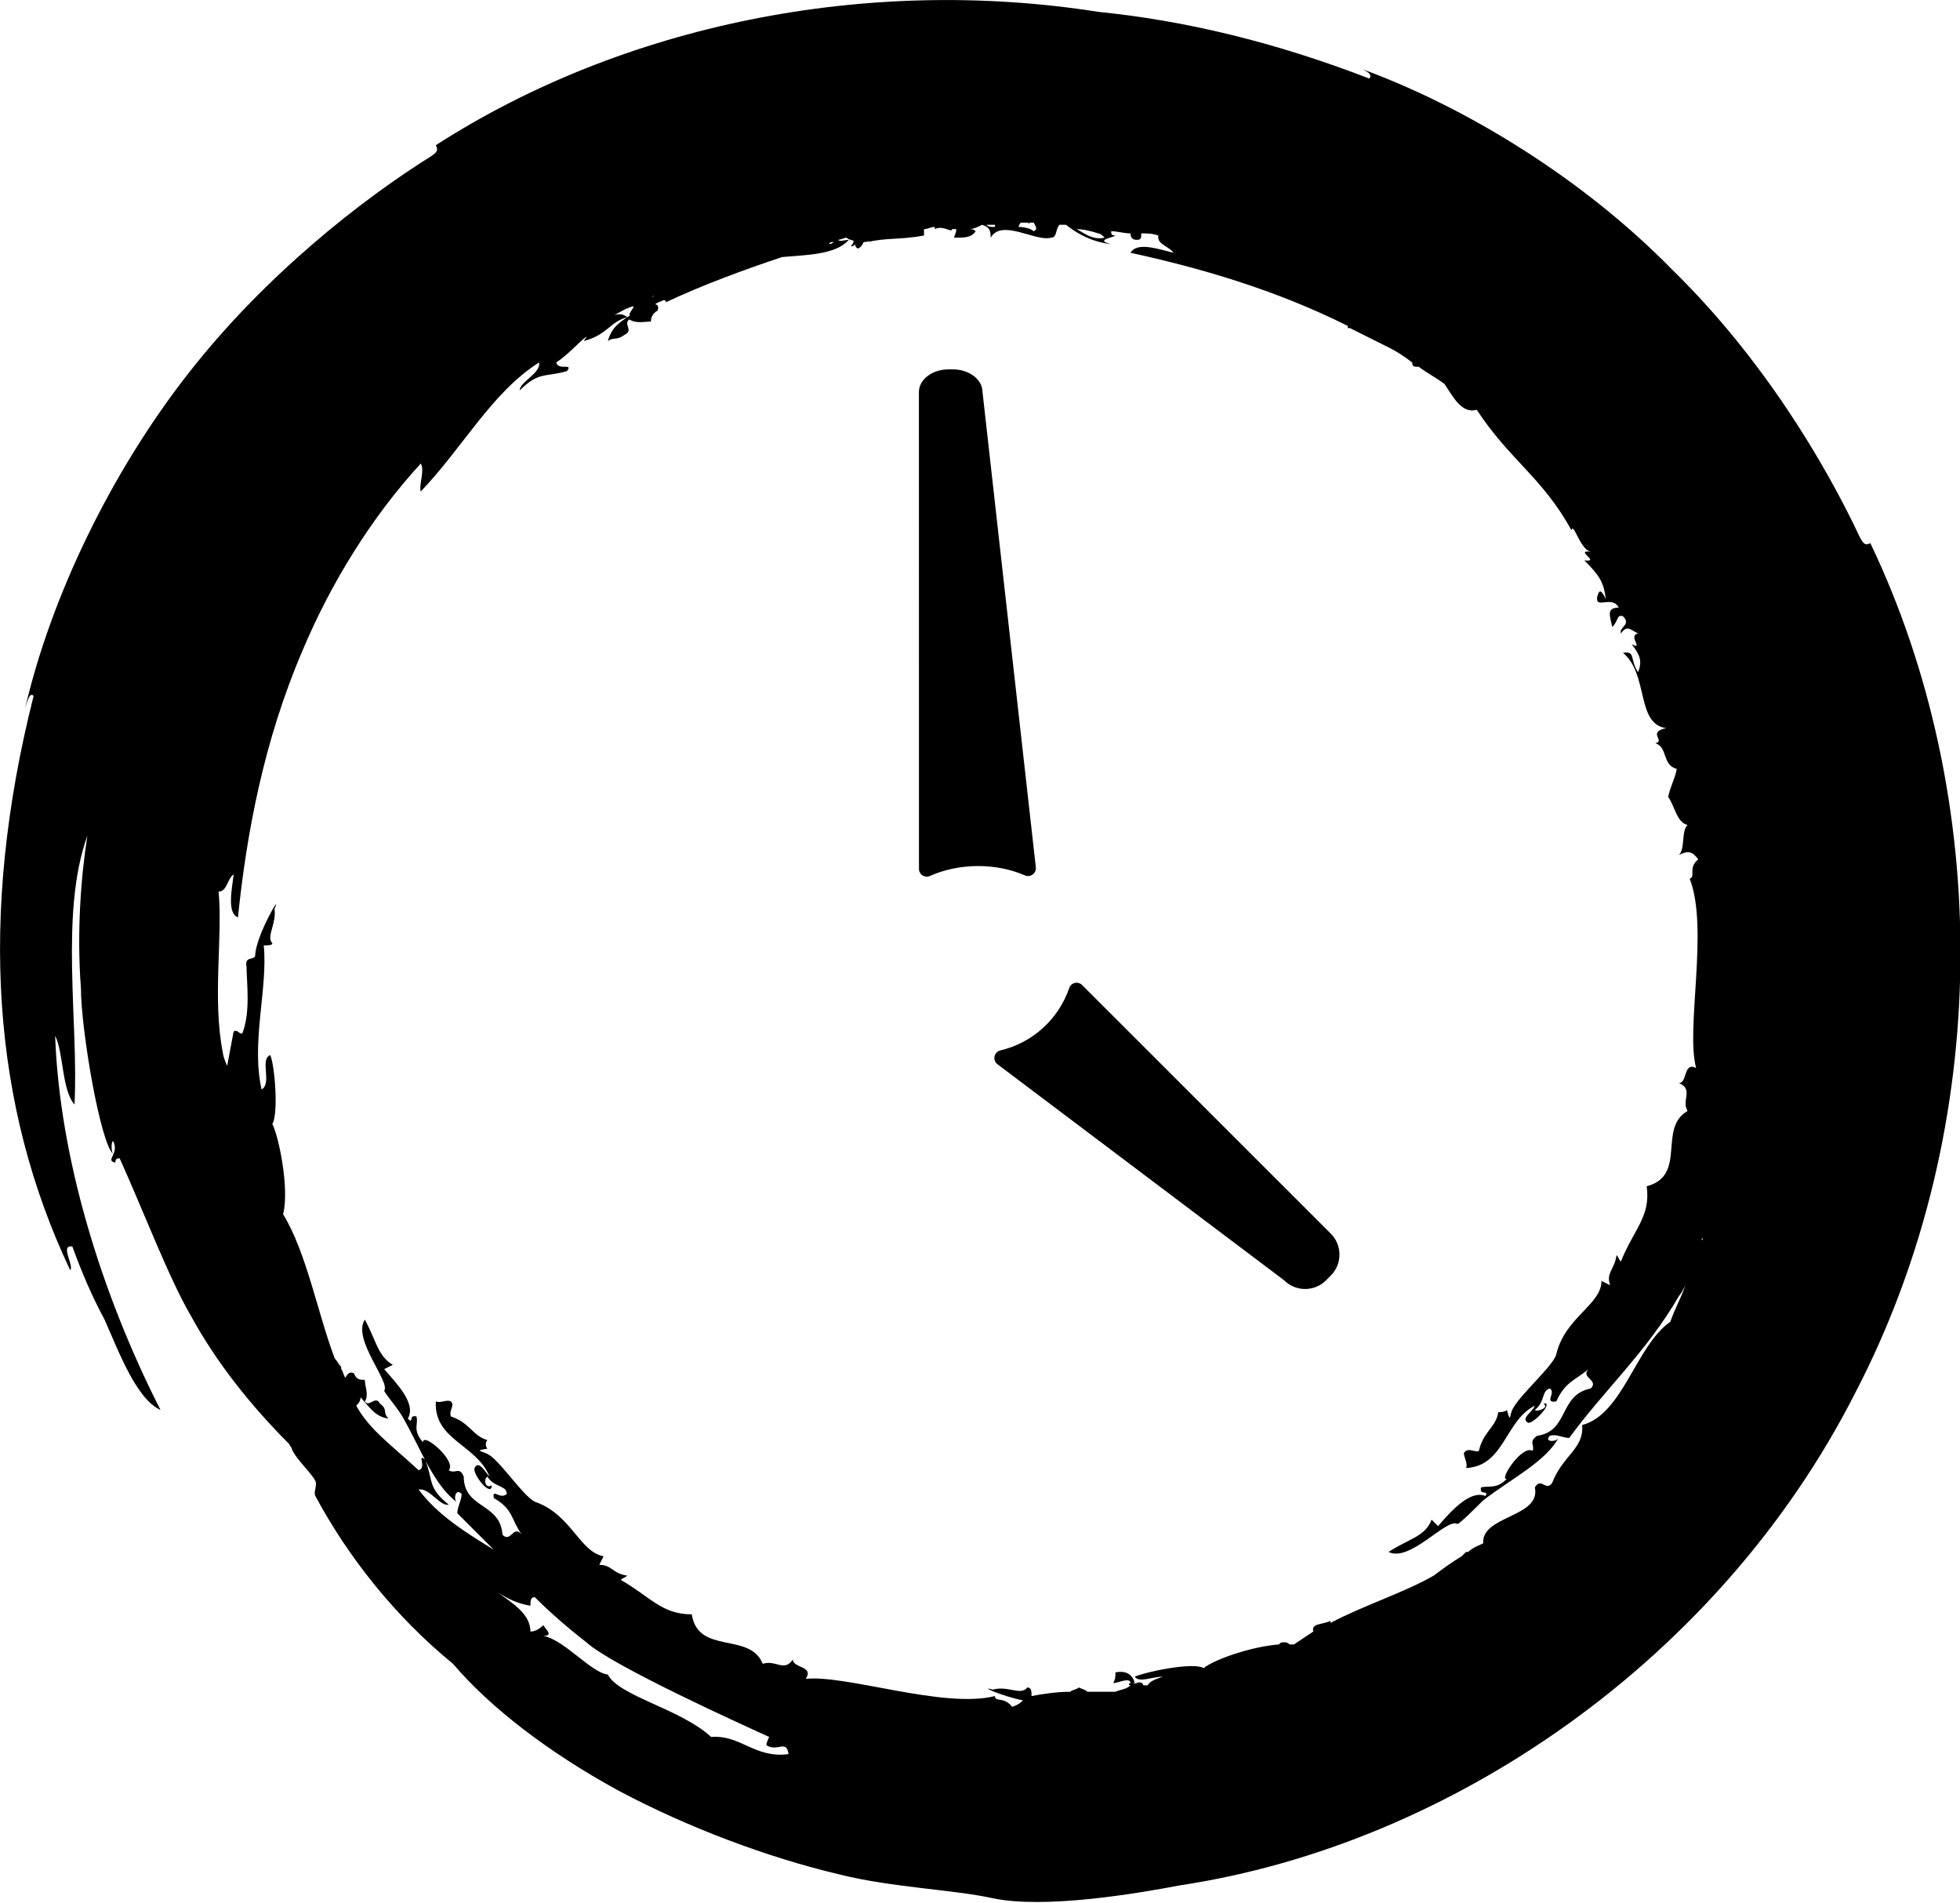
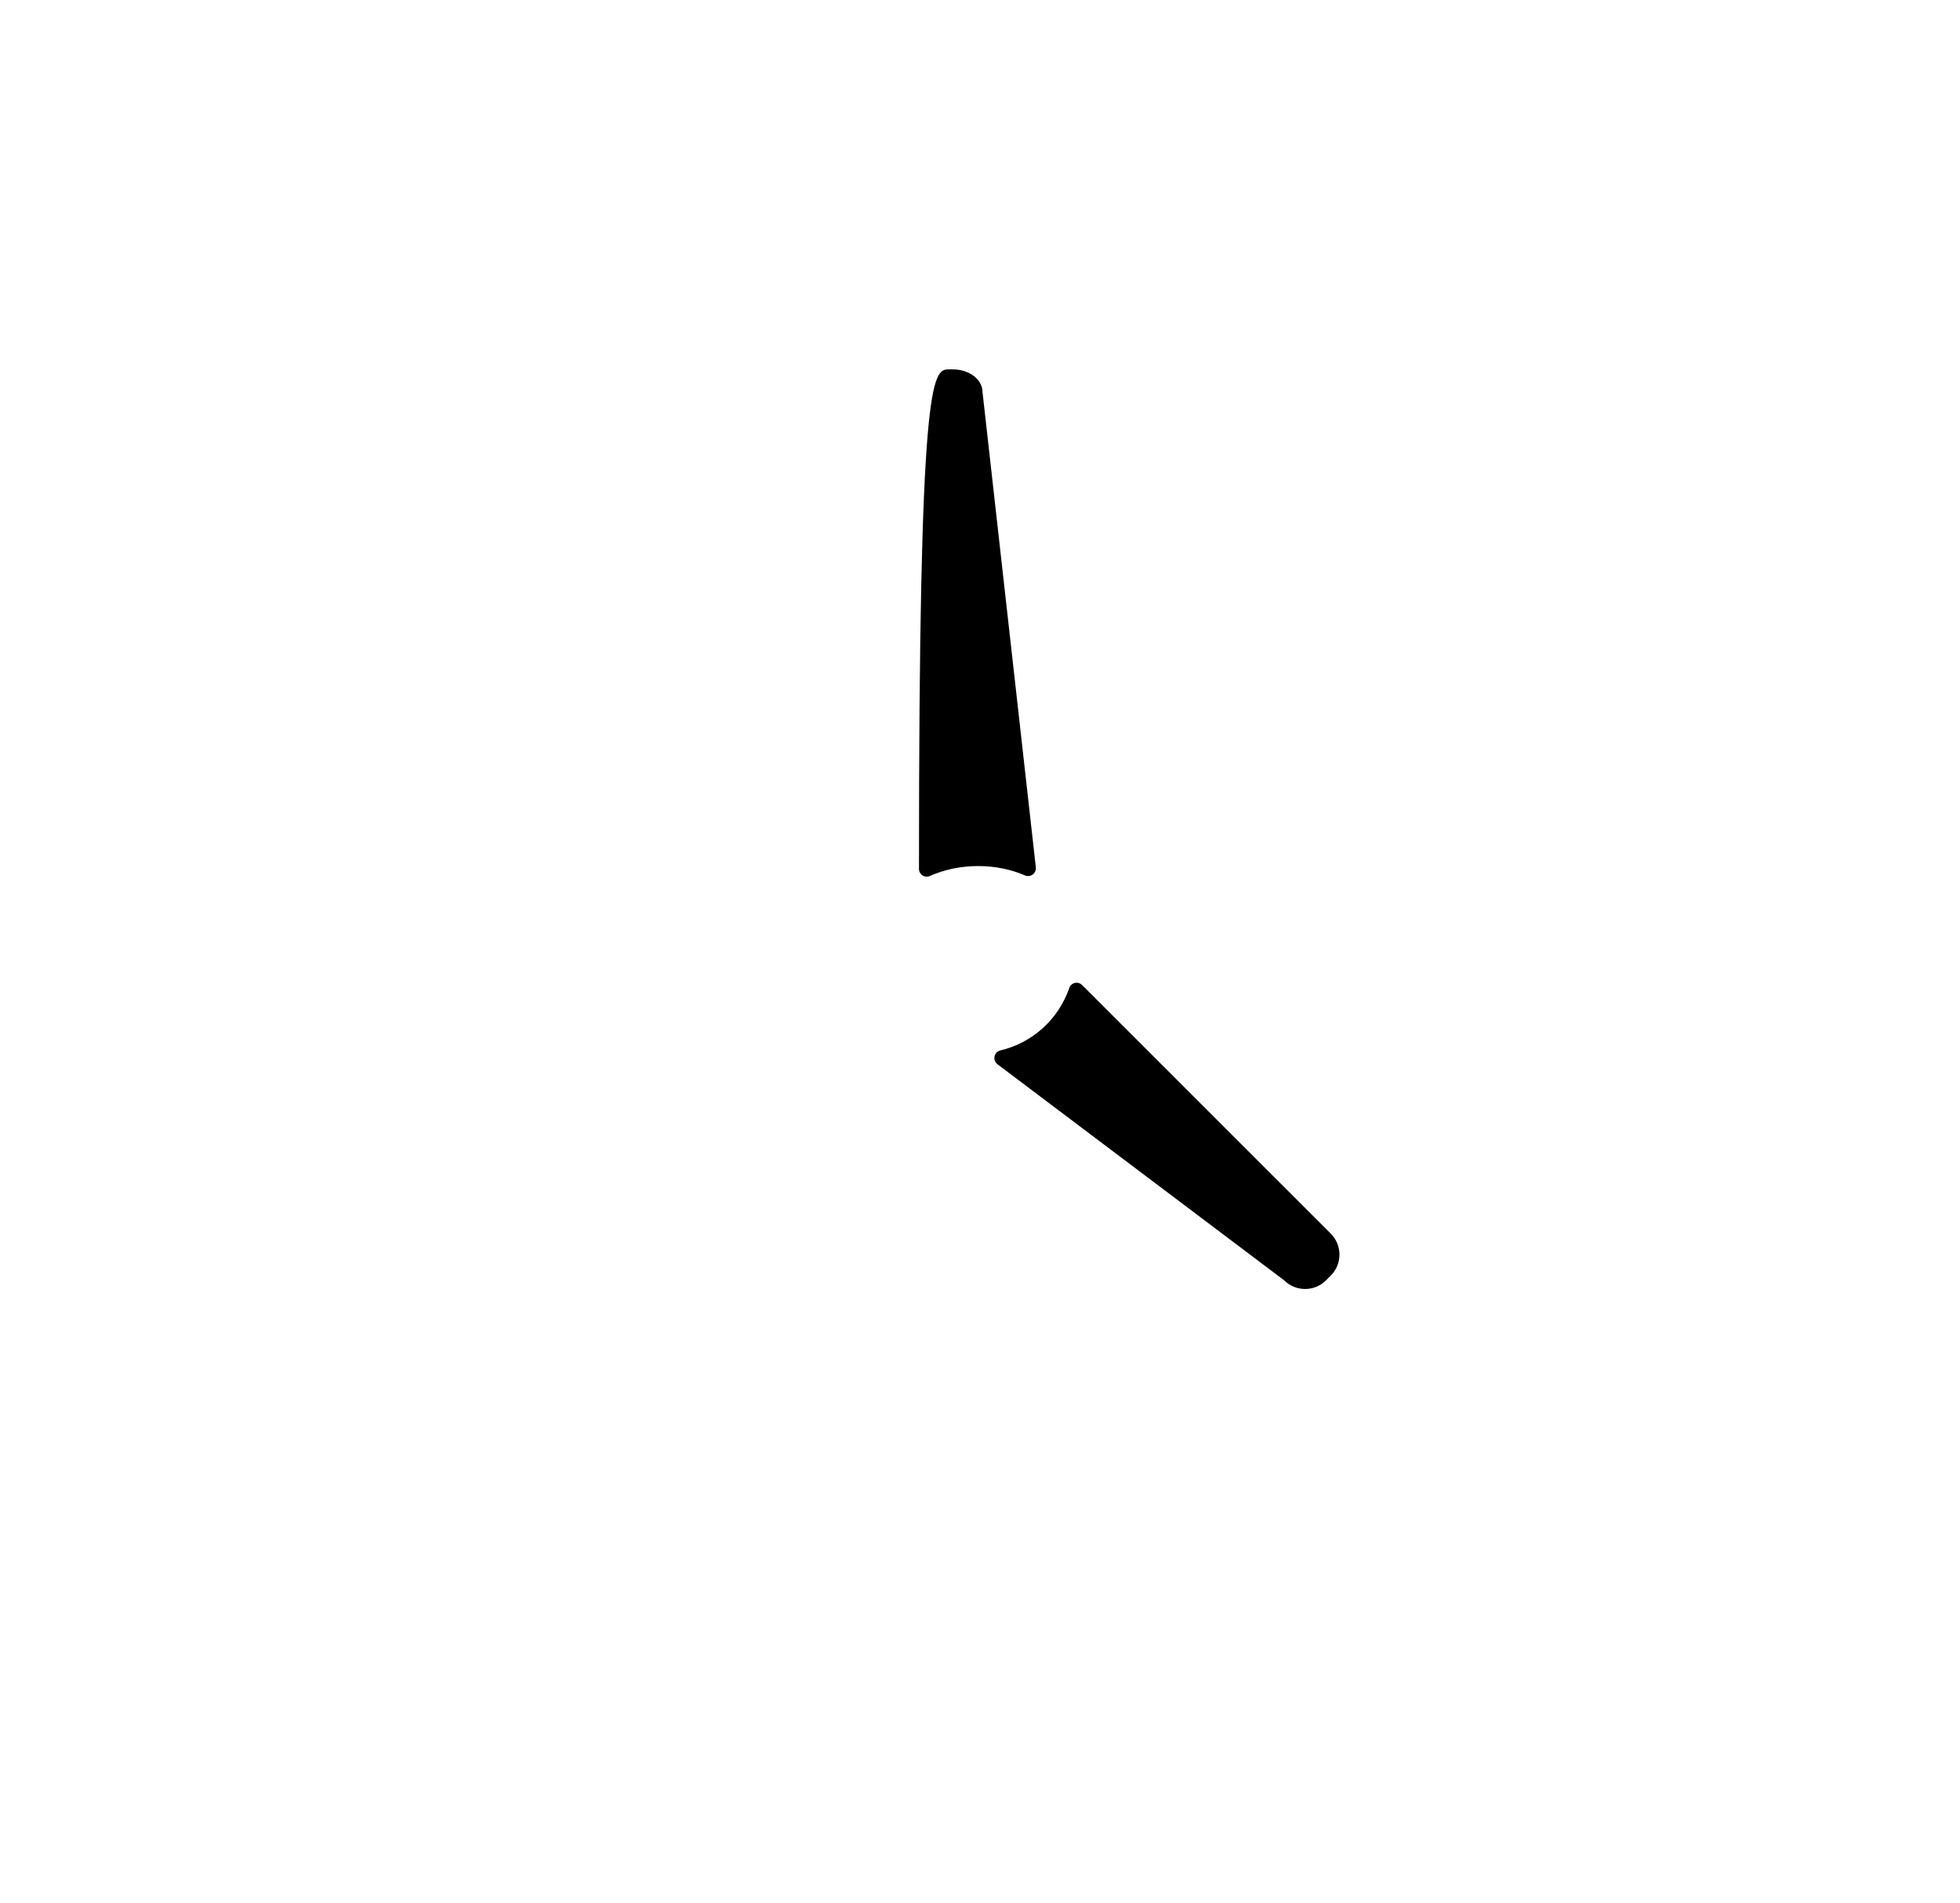
<svg xmlns="http://www.w3.org/2000/svg" width="100%" height="100%" viewBox="0 0 751 729" version="1.1" xml:space="preserve" style="fill-rule:evenodd;clip-rule:evenodd;stroke-linejoin:round;stroke-miterlimit:2;">
  <g transform="matrix(1,0,0,1,-81.187,-81.187)">
    <g transform="matrix(8.119,0,0,8.119,81.187,81.187)">
      <g id="SvgjsG2733" transform="matrix(1.015,0,0,1.015,-4.503,-5.937)">
        <g>
          <g>
            <g>
              <g>
-                 <path d="M51.5,85.2C51.1,84.7 50.7,85 50.7,84.7C48.3,85.3 43.8,83.7 41.9,83.9C42.3,83.3 41.3,83.4 41.3,83C40.9,83.6 40.5,83 39.9,83.2C39.3,81.7 36.9,82.8 36.6,80.9C35.2,80.9 34.7,80.1 33.3,79.3C33.4,79.2 33.5,79.2 33.6,79.1C32.9,79 32.9,78.6 32.3,78.6L32.5,78.2C31.4,78 31,76.3 29.4,75.7C28.9,75.6 27.8,73.9 27.2,73.5C26.9,73.3 26.4,73.3 27.1,73.2C27,73.1 27,72.9 27.1,72.8C26.4,72.6 26.3,72 25.4,71.7C25.3,71.4 25.6,71.2 25.4,71C25.2,70.9 24.9,71.1 24.7,71C24.6,72.8 26.6,73 27.2,74.5C27,74.3 26.7,73.7 26.5,74.1C26.4,74.4 27.3,75.5 27.3,74.9C27,75.1 26.9,74.6 27.1,74.5C27.4,75 28,74.9 28,75.3C27.7,75.6 27.3,75 27.4,75.5C28.3,76 28.2,76.5 28.7,77.2C28.3,76.7 28.2,77.6 27.8,77.2C27.7,75.7 26,76 26,74.5C25.8,74 25.6,74.4 25.3,74.2C25.7,73.8 24.1,72.4 24.1,72.9C23.6,72.3 23.9,72.1 23.8,71.7C23.4,71.6 23.7,72.1 23.4,71.8C23.8,71.1 22.9,70.2 22.3,69.5L22.7,69.3C22,68.9 21.9,68.1 21.4,67.2C20.8,68.1 22.6,70.1 22.3,70.5C22.3,70.6 23,71.4 23.2,71.8C24,73.2 24.6,74.9 25.7,75.7C25.5,75.6 25.6,75 25.9,75.3C25.9,75.6 25.7,75.9 25.7,76.2C26.3,76.8 26.8,77.3 27.4,77.9C26.1,77.1 24.8,76.3 23.9,75.1C24.4,75 24.9,75.9 25.3,75.8C24.3,75 24.6,74.7 24.2,73.7C23.8,73.4 24.3,74.1 23.9,74.2C22.6,73 21.6,72.3 21,71.2C21.1,71.1 21.2,71 21.2,70.8C21.1,70.7 21.1,70.7 21,70.6C21.6,71.2 21.8,71.7 22.5,71.8C22.2,71.5 22.5,71.4 22.1,71.1C21.9,70.7 21.6,71.3 21.4,71C21.6,70.7 21.4,70.3 21.4,70C21.2,70 21,70 20.9,69.7C20.7,69.6 20.6,69.7 20.5,69.9C20.4,69.8 20.4,69.6 20.3,69.5L20.3,69.4C20.2,69.3 20.1,69.1 20,69C19.2,66.9 18.7,64.1 17.6,62.3C17.9,61.1 17.4,58.7 17.1,58.1C17.4,57.6 17.2,55.3 17,54.9C16.5,55.1 17.1,56.2 16.6,56.5C16.1,54.3 16.9,51.8 16.7,49.8C16.9,49.8 17.1,49.8 17.1,49.7C16.8,49.4 17.3,48.8 17.2,48.1C17.6,47.2 16.3,49.4 16.3,50.3C16.2,50.5 15.8,50.3 15.9,50.8C15.9,51.5 16.1,52.9 15.7,53.9C15.5,53.9 15.5,53.7 15.3,53.8C15.2,54.3 15.1,54.9 15,55.4C14.9,55.2 14.8,54.9 14.8,54.8C14.3,52.3 14.8,49.4 14.6,47.3C15,47.3 15,46.7 15.3,46.5C15.2,47.3 15,48.3 15.5,48.5C15.9,44.6 16.7,40.3 18.5,36.1C19.8,33 21.7,29.9 24,27.4C24.2,27.7 23.9,28.4 24,28.7C26,26.6 27.3,24.1 29.5,22.7C29.6,23.2 28.6,23.6 28.6,24C29.5,23.1 29.8,23.4 30.8,23.1C31.1,22.7 30.4,23.1 30.3,22.7C30.9,22.3 31.3,21.8 31.7,21.5C31.7,21.6 31.6,21.6 31.6,21.7C32.7,21.4 32.8,20.8 33.6,20.6C33.5,20.5 33.3,20.4 33,20.5C33.2,20.4 33.5,20.2 33.8,20.1C33.7,20.1 33.7,20.2 33.6,20.2C34.2,19.9 33.7,20.3 33.7,20.5C33.8,20.5 33.9,20.4 33.9,20.4C33.3,20.8 32.9,21 32.7,21.7C33,21.5 33.1,21.7 33.5,21.4C33.9,21.2 33.4,20.9 33.7,20.7C34,20.9 34.4,20.8 34.7,20.8C34.7,20.6 34.8,20.4 35,20.3C35.1,20.1 35,20 34.9,20C35,19.9 35.1,19.9 35.3,19.8C35.3,19.8 35.4,19.8 35.4,19.9C37.1,19.1 39,18.4 40.8,17.8C41.9,17.7 43.3,17.7 43.9,17C43.7,17 43.5,17.1 43.4,17C43.5,17 43.7,16.9 43.8,16.9C44,17.1 44.3,16.9 44,17.3C44.1,17.3 44.1,17.3 44.2,17.2C44.2,17.3 44.2,17.3 44.3,17.4C44.4,17.4 44.5,17.3 44.6,17.1C44.7,17.1 44.8,17.1 44.9,17L44.8,17.1C45.6,16.9 46.3,17 47.4,16.8L47.4,16.5C47.6,16.5 47.7,16.4 47.9,16.4L47.9,16.5C48.3,16.3 48.7,16.7 48.7,16.5L48.9,16.5C48.9,16.7 48.8,16.8 48.8,16.9C49.3,16.9 49.6,16.9 49.8,16.6C49.7,16.5 49.6,16.5 49.5,16.5C49.7,16.5 49.9,16.4 50.1,16.3C50.4,16.4 50.5,16.5 50.5,16.9C51,16 52.6,17.1 53.3,16.9C53.6,16.9 53.5,16.5 53.7,16.3L54,16.3C54.5,16.7 55.2,17.1 56.1,17.2C55.3,17 56.2,16.9 56.3,16.8C56.1,16.8 56.1,16.7 56.1,16.6C56.4,16.6 56.7,16.7 57,16.7C57,16.9 57.1,17 57.3,17C57.5,17 57.5,16.9 57.5,16.7C57.8,16.7 58,16.7 58.3,16.8C58.2,17.2 58.8,17.3 59,17.6C58.2,17.4 57.3,17.1 57,17.6C60.2,18.3 63.7,19.3 67.1,21L67.1,21.1L67.2,21.1C67.8,21.4 68.4,21.7 69,22C69.4,22.2 69.7,22.4 70.1,22.7C70.1,22.8 70.1,22.9 70.3,22.9L70.4,22.9C70.8,23.2 71.2,23.4 71.6,23.7C72,24.3 72.4,25.1 73.1,24.9C74.6,27.2 76.2,28.1 77.5,30.5C77.6,30.1 77.9,31.4 78.4,31.5C77.6,31.4 78.9,32 78.1,31.9C78.8,32.6 79,32.9 79.1,33.7C78.9,33.3 78.8,33.2 78.7,33.6C78.6,34.2 79.4,33.5 79.7,34.1C79.1,34.1 79.3,34.5 79.4,35C79.7,34.7 79.6,34.4 79.9,34.5C80.3,34.9 79.7,35 79.8,35.3C80.1,34.9 80.2,35.1 80.6,35.3C80.1,35.4 80.9,36.1 80.3,35.8C80.7,36.3 80.8,36.6 80.6,37.1C80.2,36.5 80.5,36.1 79.9,36.2C81.1,37.2 80.5,39.5 81.9,39.7C81,39.9 81.9,40.3 81.4,40.4C82,40.6 81.7,41.4 82.4,41.6C82.3,42.1 82.1,42.4 82,42.9C82.3,43.3 82.4,44.1 82.9,44.2C82.6,44.5 82.8,45.3 82.5,45.6C82.9,45.4 83.1,45.4 83.4,45.8C82.9,46.2 83.3,46.6 83,46.7C83.9,49 82.8,53.7 83.3,55.5C82.7,55.2 82.9,56.2 82.5,56.2C83.2,56.5 82.6,57 82.9,57.5C81.5,58.3 82.9,60.5 81,61C81.2,62.4 80.4,63 79.8,64.5C79.7,64.4 79.7,64.3 79.6,64.2C79.5,64.9 79.1,65 79.3,65.6L78.9,65.4C78.9,66.5 77.2,67.1 76.8,68.8C76.7,69.3 75.2,70.6 74.8,71.3C74.6,71.6 74.7,72.1 74.5,71.4C74.4,71.5 74.2,71.5 74.1,71.5C74,72.2 73.4,72.4 73.2,73.3C73,73.4 72.7,73.1 72.5,73.4C72.5,73.6 72.7,73.9 72.6,74.1C74.4,74 74.4,71.9 75.8,71.2C75.7,71.5 75.1,71.8 75.5,72C75.8,72 76.7,71 76.2,71.1C76.5,71.3 75.9,71.5 75.8,71.4C76.3,71 76.1,70.5 76.5,70.4C76.8,70.6 76.2,71.1 76.8,71C77.2,70.1 77.7,70 78.3,69.5C77.9,69.9 78.8,70 78.4,70.4C76.9,70.7 77.4,72.4 75.9,72.6C75.5,72.9 75.8,73 75.7,73.3C75.2,73 74.1,74.7 74.5,74.6C74,75.1 73.7,74.9 73.3,75C73.2,75.4 73.7,75.1 73.5,75.4C72.8,75.1 71.9,76.1 71.3,76.8L71,76.5C70.7,77.3 69.9,77.4 69,78C70,78.5 71.7,76.4 72.2,76.7C72.3,76.7 73.1,75.9 73.4,75.6C74.7,74.6 76.3,73.8 76.9,72.7C76.8,72.9 76.2,72.9 76.5,72.6C76.8,72.5 77.1,72.7 77.4,72.7C79,70.5 81,68.7 82.5,66.1C82.6,66 82.7,65.8 82.8,65.6C82.6,66.2 82.3,66.7 82.1,67.3C80.5,68.4 79.9,71.6 78,72.1C78.1,73.2 77.1,73.5 76.6,74.8C76.3,75.2 76.1,74.5 75.8,75C76.1,76.4 73.3,76.3 73.4,77.6C73.2,77.7 72.9,77.8 72.7,78L72.6,78C72.5,78.1 72.5,78.1 72.4,78.2C71.9,78.5 71.5,78.8 71.1,79.1C69.7,79.9 67.8,80.5 66.3,81.3L66.3,81.2C65.9,81.4 65.4,81.3 65.5,81.7C65.2,81.9 64.9,82.1 64.6,82.3L64.4,82.3C64.4,82.3 64.3,82.2 64.2,82.2C64,82.2 64,82.2 63.9,82.3C62.6,82.4 60.9,83 60.4,83.4C59.9,83.1 57.6,83.6 57.2,83.8C57.4,84.1 58,83.8 58.5,83.8C58.2,83.9 57.9,84 57.8,84.2L57.6,84.2C57.5,83.9 57.2,84.2 57.1,84.1L57.2,84.1C57.1,83.7 56.8,83.5 56.3,83.6C56.3,83.8 56.3,83.9 56.2,84.1C56.4,84.1 57,83.8 57,84.1C56.9,84.1 56.9,84.2 57,84.2C56.8,84.4 56.5,84.4 56.3,84.5L55,84.5C54.9,84.4 54.8,84.4 54.6,84.3C54.5,84.4 54.3,84.4 54.2,84.5C53.6,84.5 52.9,84.6 52.4,84.7C52.4,84.5 52.4,84.3 52.2,84.3C51.9,84.7 51.3,84.2 50.6,84.4C49.9,84.2 51,84.7 52,84.9C51.9,85 51.8,85.1 51.5,85.2M37.5,86.6C36.1,85.3 33.2,84.7 32.7,83.7C31.9,83.6 30.7,82.1 29.7,81.9C30.2,81.9 29.8,81.6 29.7,81.4C29.5,81.6 29.3,81.7 29.1,81.7C29.1,80.9 28.3,80.4 27.6,79.9C28.1,80.2 28.5,80.4 29.1,80.5C29.1,80.3 29.1,80.1 29.3,80.1C30,80.8 30.8,81.5 31.7,82.2C32.9,83.3 39.1,86.1 40.2,86.6C40.2,86.6 40,87 40.1,87C40.6,87.3 41,86.7 41.1,87.4C39.5,87.6 38.9,86.5 37.5,86.6M83.6,63.4L83.6,63.5C83.5,63.5 83.6,63.4 83.6,63.4M43.2,17.1C43.1,17.2 43,17.2 43,17.2C43,17.1 43.1,17.1 43.2,17.1M41.3,17.6L41.3,17.6C41.3,17.7 41.3,17.6 41.3,17.6M34.7,19.7C34.8,19.6 34.8,19.6 34.9,19.6C34.8,19.6 34.7,19.7 34.7,19.7M50.7,16.4C50.5,16.4 50.4,16.4 50.3,16.3L50.7,16.3L50.7,16.4M52.5,16.6C52.4,16.5 52.1,16.4 51.8,16.4C51.8,16.3 51.9,16.2 51.9,16.2L52.2,16.2C52.2,16.2 52.3,16.2 52.3,16.3L52.3,16.2L52.5,16.2C52.6,16.4 52.7,16.5 52.5,16.6M55.8,16.9C55.3,17 55,16.8 54.5,16.5C54.8,16.5 55.2,16.6 55.5,16.7C55.6,16.7 55.7,16.8 55.8,16.9M91.4,31.1C91.2,31.2 91.1,31.2 90.9,30.8C89.3,27.4 86.4,22.5 82.2,18.4C78.1,14.2 72.6,10.8 67.6,9C67.9,9.1 68.3,9.3 68.1,9.5C63.7,7.8 59.5,6.8 55.5,6.4C44.7,4.7 33.4,7 24.7,12.6C24.8,12.8 24.8,12.9 24.5,13.1C21.3,15.1 16.8,18.6 13.2,23.2C9.6,27.8 6.8,33.6 5.6,38.8C5.7,38.5 5.8,38 6,38.2C3.4,48.5 4.1,57.3 7.7,64.9C7.9,64.7 7.2,63.7 7.8,63.8C8.2,64.9 8.7,66.1 9.3,67.2C10,68.8 10.8,70.9 11.9,71.4C9.1,65.9 7.2,59.6 7,54C7.4,54.8 7.3,56.5 7.9,57.2C8.1,53.4 7.2,48.3 8.5,44.7C8.2,46.6 8,49.2 8.2,51.8C8.2,53.7 9.1,59 9.7,59.5C9.6,59.4 9.6,58.9 9.7,58.9C10,59.5 9.3,59.8 9.8,59.9C9.8,59.7 9.9,59.7 10,59.7C11,61.9 12.3,65.3 13.3,67C14.5,69.2 16.1,71.2 17.9,73C17.9,73.1 18,73.1 18,73.2C18.2,73.7 18.9,74.3 19.1,74.7C19.2,74.9 19,75.2 19.1,75.4C20.6,78.2 22.8,81 25.5,83.2C27.2,85.2 29.9,87.3 33.2,89.1C36.4,90.8 40.1,92.2 43.5,93C45.9,93.6 48.8,93.7 50.6,94.1C53,94.6 57.2,93.9 59.3,93.5C71.9,91.6 84.4,83 90.7,70.6C97.2,58.1 97,42.8 91.4,31.1" style="fill-rule:nonzero;" />
-               </g>
+                 </g>
            </g>
          </g>
        </g>
      </g>
      <g transform="matrix(0.123,0,0,0.094,-10,2.191)">
-         <path d="M438.137,416.399C437.216,416.965 436.138,416.874 435.279,416.16C434.42,415.445 433.9,414.206 433.9,412.874C433.875,374.186 433.875,173.487 433.875,173.487C433.875,167.212 438.969,162.117 445.244,162.117L446.907,162.117C453.182,162.117 458.277,167.212 458.277,173.487C458.277,173.487 475.263,371.589 478.737,412.1C478.857,413.503 478.393,414.882 477.521,415.712C476.65,416.543 475.504,416.697 474.522,416.117C469.226,413.129 463.115,411.446 456.614,411.446C449.884,411.446 443.573,413.25 438.137,416.399Z" />
+         <path d="M438.137,416.399C437.216,416.965 436.138,416.874 435.279,416.16C434.42,415.445 433.9,414.206 433.9,412.874C433.875,167.212 438.969,162.117 445.244,162.117L446.907,162.117C453.182,162.117 458.277,167.212 458.277,173.487C458.277,173.487 475.263,371.589 478.737,412.1C478.857,413.503 478.393,414.882 477.521,415.712C476.65,416.543 475.504,416.697 474.522,416.117C469.226,413.129 463.115,411.446 456.614,411.446C449.884,411.446 443.573,413.25 438.137,416.399Z" />
      </g>
      <g transform="matrix(0.123,0,0,0.123,-10,-10)">
        <path d="M491.554,460.352C491.879,459.374 492.688,458.634 493.692,458.397C494.696,458.159 495.75,458.459 496.48,459.188C514.378,477.051 591.908,554.581 591.908,554.581C596.345,559.018 596.345,566.223 591.908,570.66L590.088,572.48C585.651,576.917 578.446,576.917 574.009,572.48C574.009,572.48 487.383,507.2 464.022,489.595C463.092,488.894 462.652,487.719 462.892,486.579C463.133,485.44 464.012,484.543 465.146,484.278C477.513,481.379 487.479,472.228 491.554,460.352Z" />
      </g>
    </g>
  </g>
</svg>